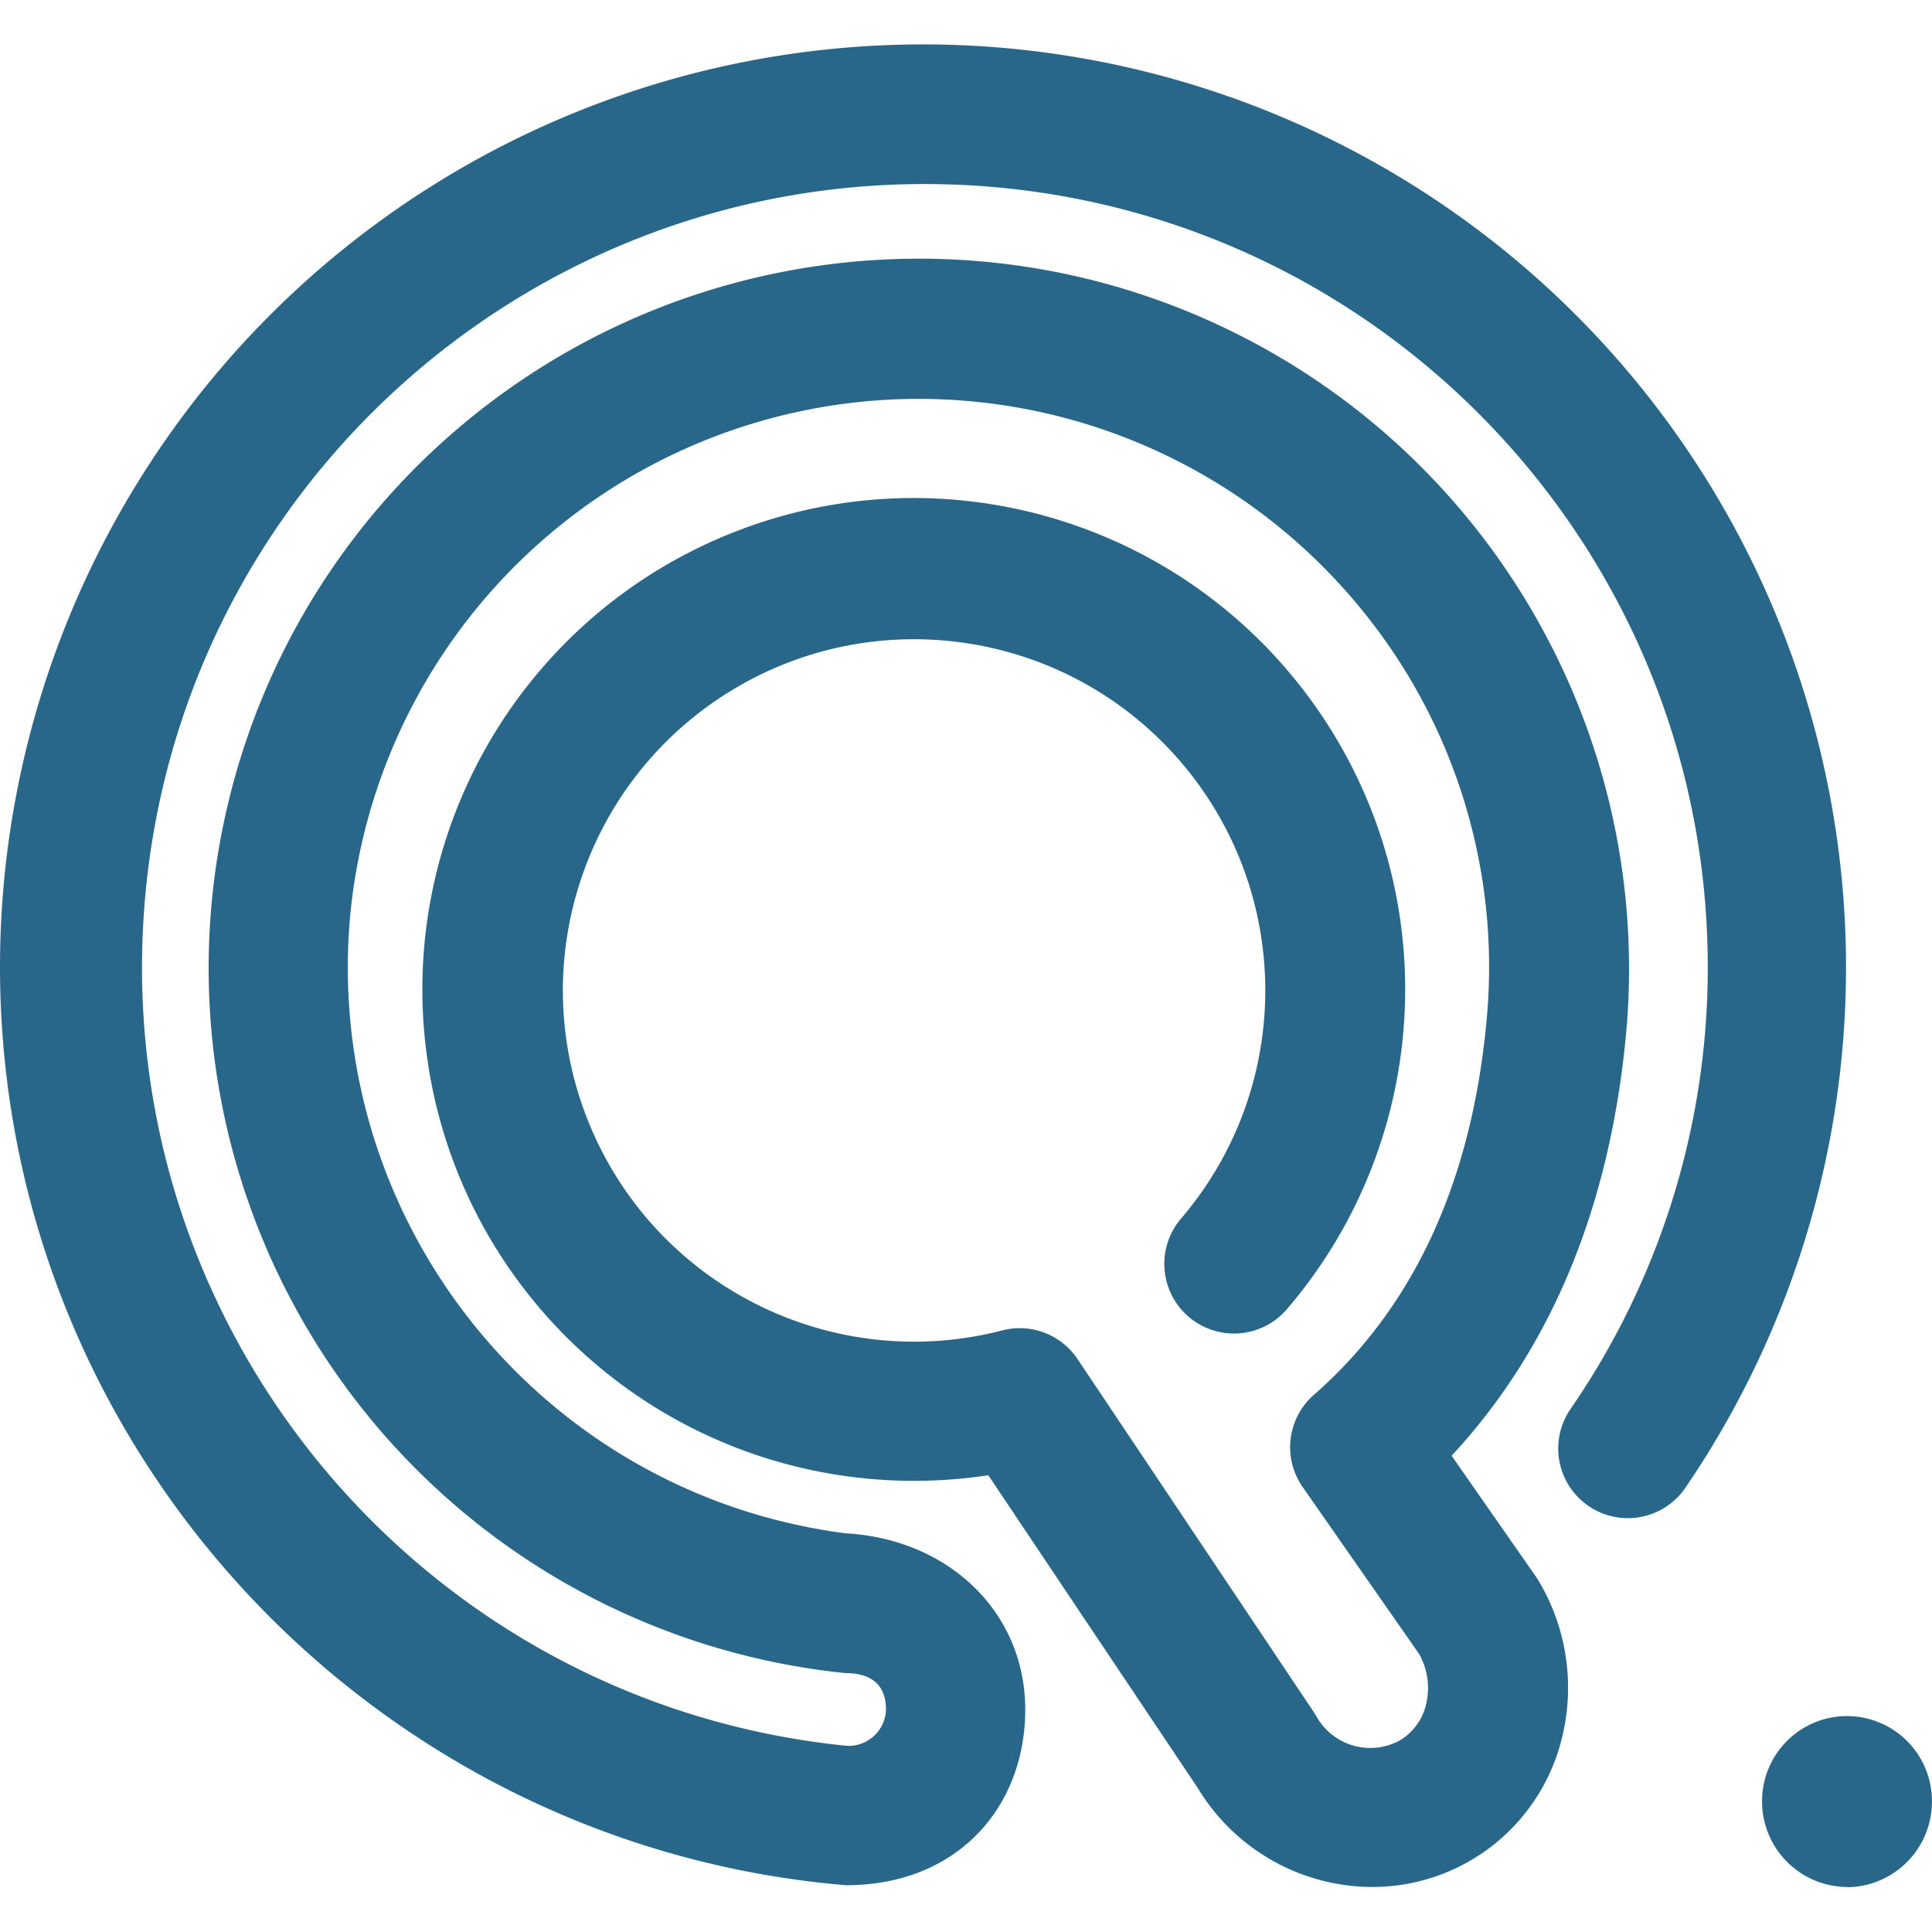
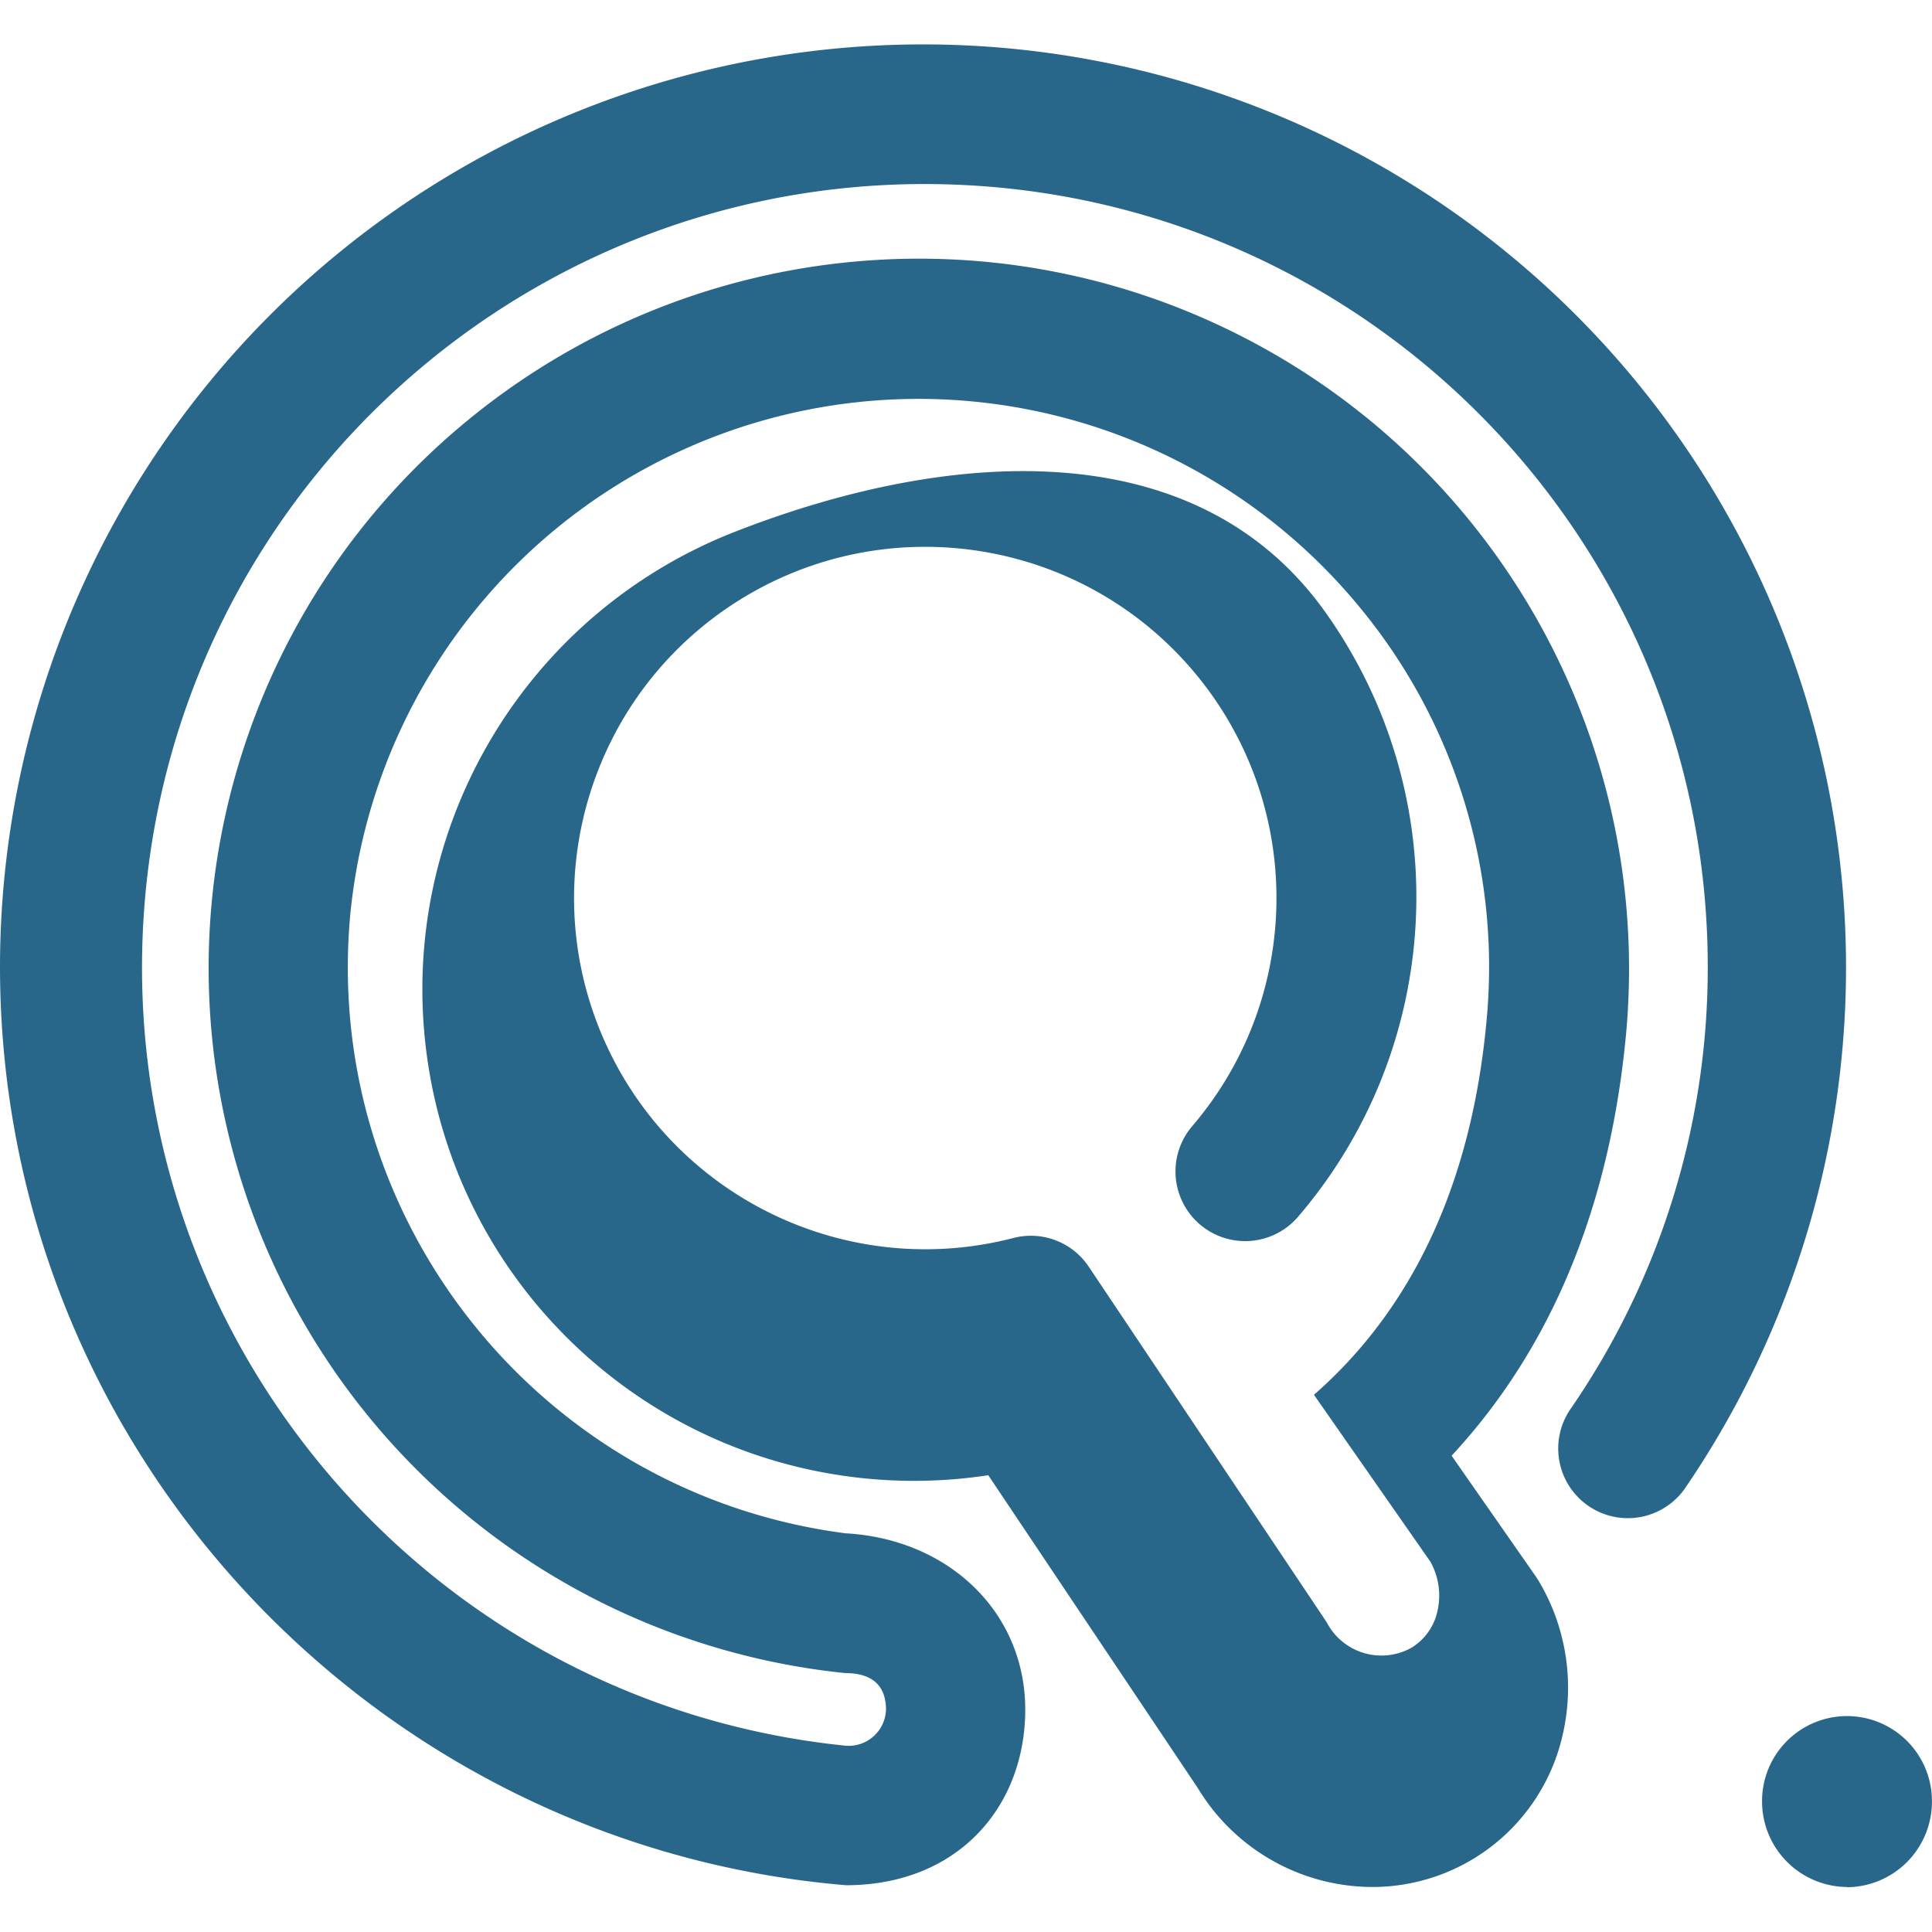
<svg xmlns="http://www.w3.org/2000/svg" width="64" height="64" viewBox="0 0 33.867 33.867" fill="#29678a">
-   <path d="M14.828 33.047c1.966 0 3.144-1.379 3.144-3.079s-1.334-2.989-3.151-3.09c-5.327-.691-9.159-5.463-8.684-10.814a10.01 10.01 0 0 1 17.644-5.484 9.9 9.9 0 0 1 2.279 7.295c-.257 2.829-1.275 5.041-3.027 6.575a1.22 1.22 0 0 0-.196 1.62l2.04 2.924c.147.262.192.569.126.862a1 1 0 0 1-.457.648 1.08 1.08 0 0 1-1.48-.436l-.036-.056-4.141-6.188a1.22 1.22 0 0 0-1.323-.502c-2.941.761-5.998-.738-7.198-3.53s-.183-6.041 2.394-7.651 5.943-1.099 7.926 1.203 1.99 5.707.016 8.016a1.221 1.221 0 1 0 1.854 1.59c2.573-3.002 2.773-7.37.483-10.593S16.562 7.882 12.88 9.323s-5.91 5.202-5.405 9.124 3.616 6.994 7.543 7.453c.767.09 1.543.076 2.306-.04l3.671 5.481c.646 1.074 1.807 1.733 3.061 1.737a3.42 3.42 0 0 0 3.34-2.681c.209-.917.057-1.879-.425-2.686l-.049-.076-1.476-2.117c1.754-1.889 2.782-4.381 3.061-7.425.447-5.013-2.168-9.803-6.626-12.138S11.999 4.201 8.132 7.423c-3.843 3.2-5.393 8.393-3.932 13.176a12.42 12.42 0 0 0 10.623 8.73c.54 0 .708.293.708.639-.005.178-.083.347-.216.467s-.308.18-.486.167c-7.361-.746-12.805-7.194-12.308-14.575S9.277 2.987 16.672 3.234s13.262 6.312 13.264 13.71A13.62 13.62 0 0 1 27.53 24.7a1.22 1.22 0 0 0 2.011 1.384A16.18 16.18 0 1 0 0 16.944c0 8.451 6.539 15.408 14.829 16.103m17.548.035a1.5 1.5 0 0 0 1.489-1.511 1.49 1.49 0 0 0-1.489-1.489 1.49 1.49 0 0 0-1.489 1.489 1.5 1.5 0 0 0 1.489 1.507" />
+   <path d="M14.828 33.047c1.966 0 3.144-1.379 3.144-3.079s-1.334-2.989-3.151-3.09c-5.327-.691-9.159-5.463-8.684-10.814a10.01 10.01 0 0 1 17.644-5.484 9.9 9.9 0 0 1 2.279 7.295c-.257 2.829-1.275 5.041-3.027 6.575l2.04 2.924c.147.262.192.569.126.862a1 1 0 0 1-.457.648 1.08 1.08 0 0 1-1.48-.436l-.036-.056-4.141-6.188a1.22 1.22 0 0 0-1.323-.502c-2.941.761-5.998-.738-7.198-3.53s-.183-6.041 2.394-7.651 5.943-1.099 7.926 1.203 1.99 5.707.016 8.016a1.221 1.221 0 1 0 1.854 1.59c2.573-3.002 2.773-7.37.483-10.593S16.562 7.882 12.88 9.323s-5.91 5.202-5.405 9.124 3.616 6.994 7.543 7.453c.767.09 1.543.076 2.306-.04l3.671 5.481c.646 1.074 1.807 1.733 3.061 1.737a3.42 3.42 0 0 0 3.34-2.681c.209-.917.057-1.879-.425-2.686l-.049-.076-1.476-2.117c1.754-1.889 2.782-4.381 3.061-7.425.447-5.013-2.168-9.803-6.626-12.138S11.999 4.201 8.132 7.423c-3.843 3.2-5.393 8.393-3.932 13.176a12.42 12.42 0 0 0 10.623 8.73c.54 0 .708.293.708.639-.005.178-.083.347-.216.467s-.308.18-.486.167c-7.361-.746-12.805-7.194-12.308-14.575S9.277 2.987 16.672 3.234s13.262 6.312 13.264 13.71A13.62 13.62 0 0 1 27.53 24.7a1.22 1.22 0 0 0 2.011 1.384A16.18 16.18 0 1 0 0 16.944c0 8.451 6.539 15.408 14.829 16.103m17.548.035a1.5 1.5 0 0 0 1.489-1.511 1.49 1.49 0 0 0-1.489-1.489 1.49 1.49 0 0 0-1.489 1.489 1.5 1.5 0 0 0 1.489 1.507" />
</svg>